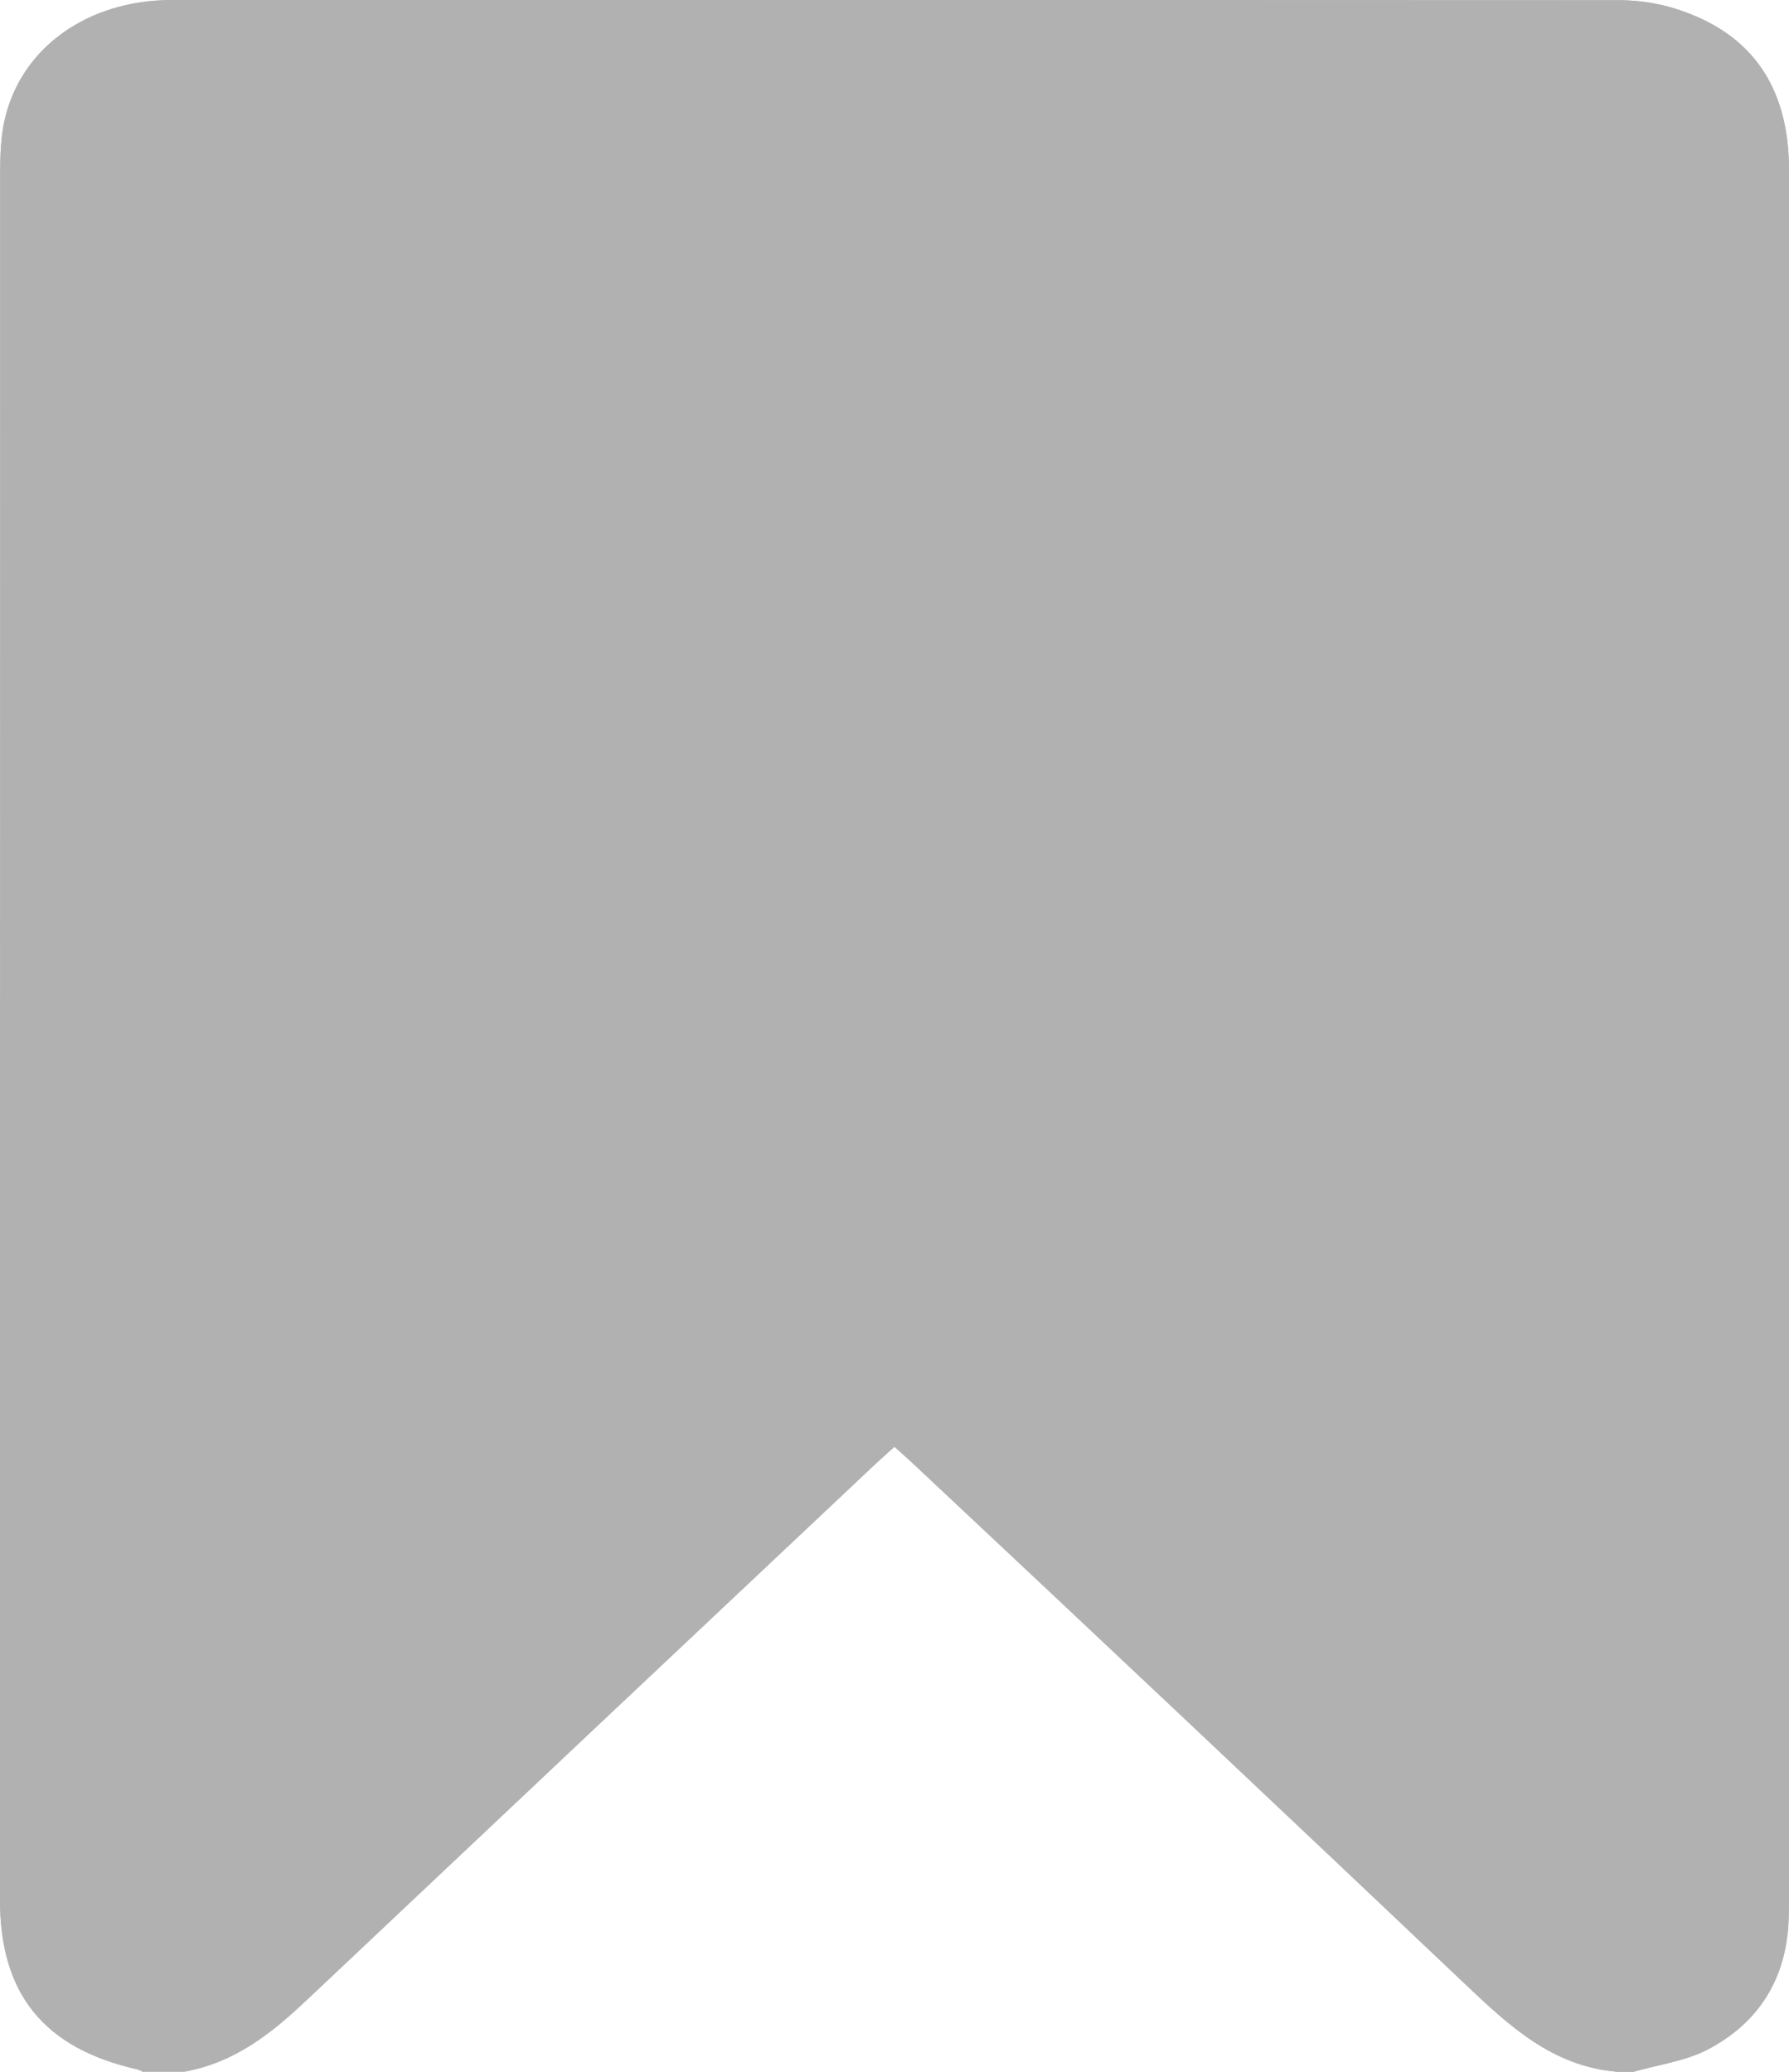
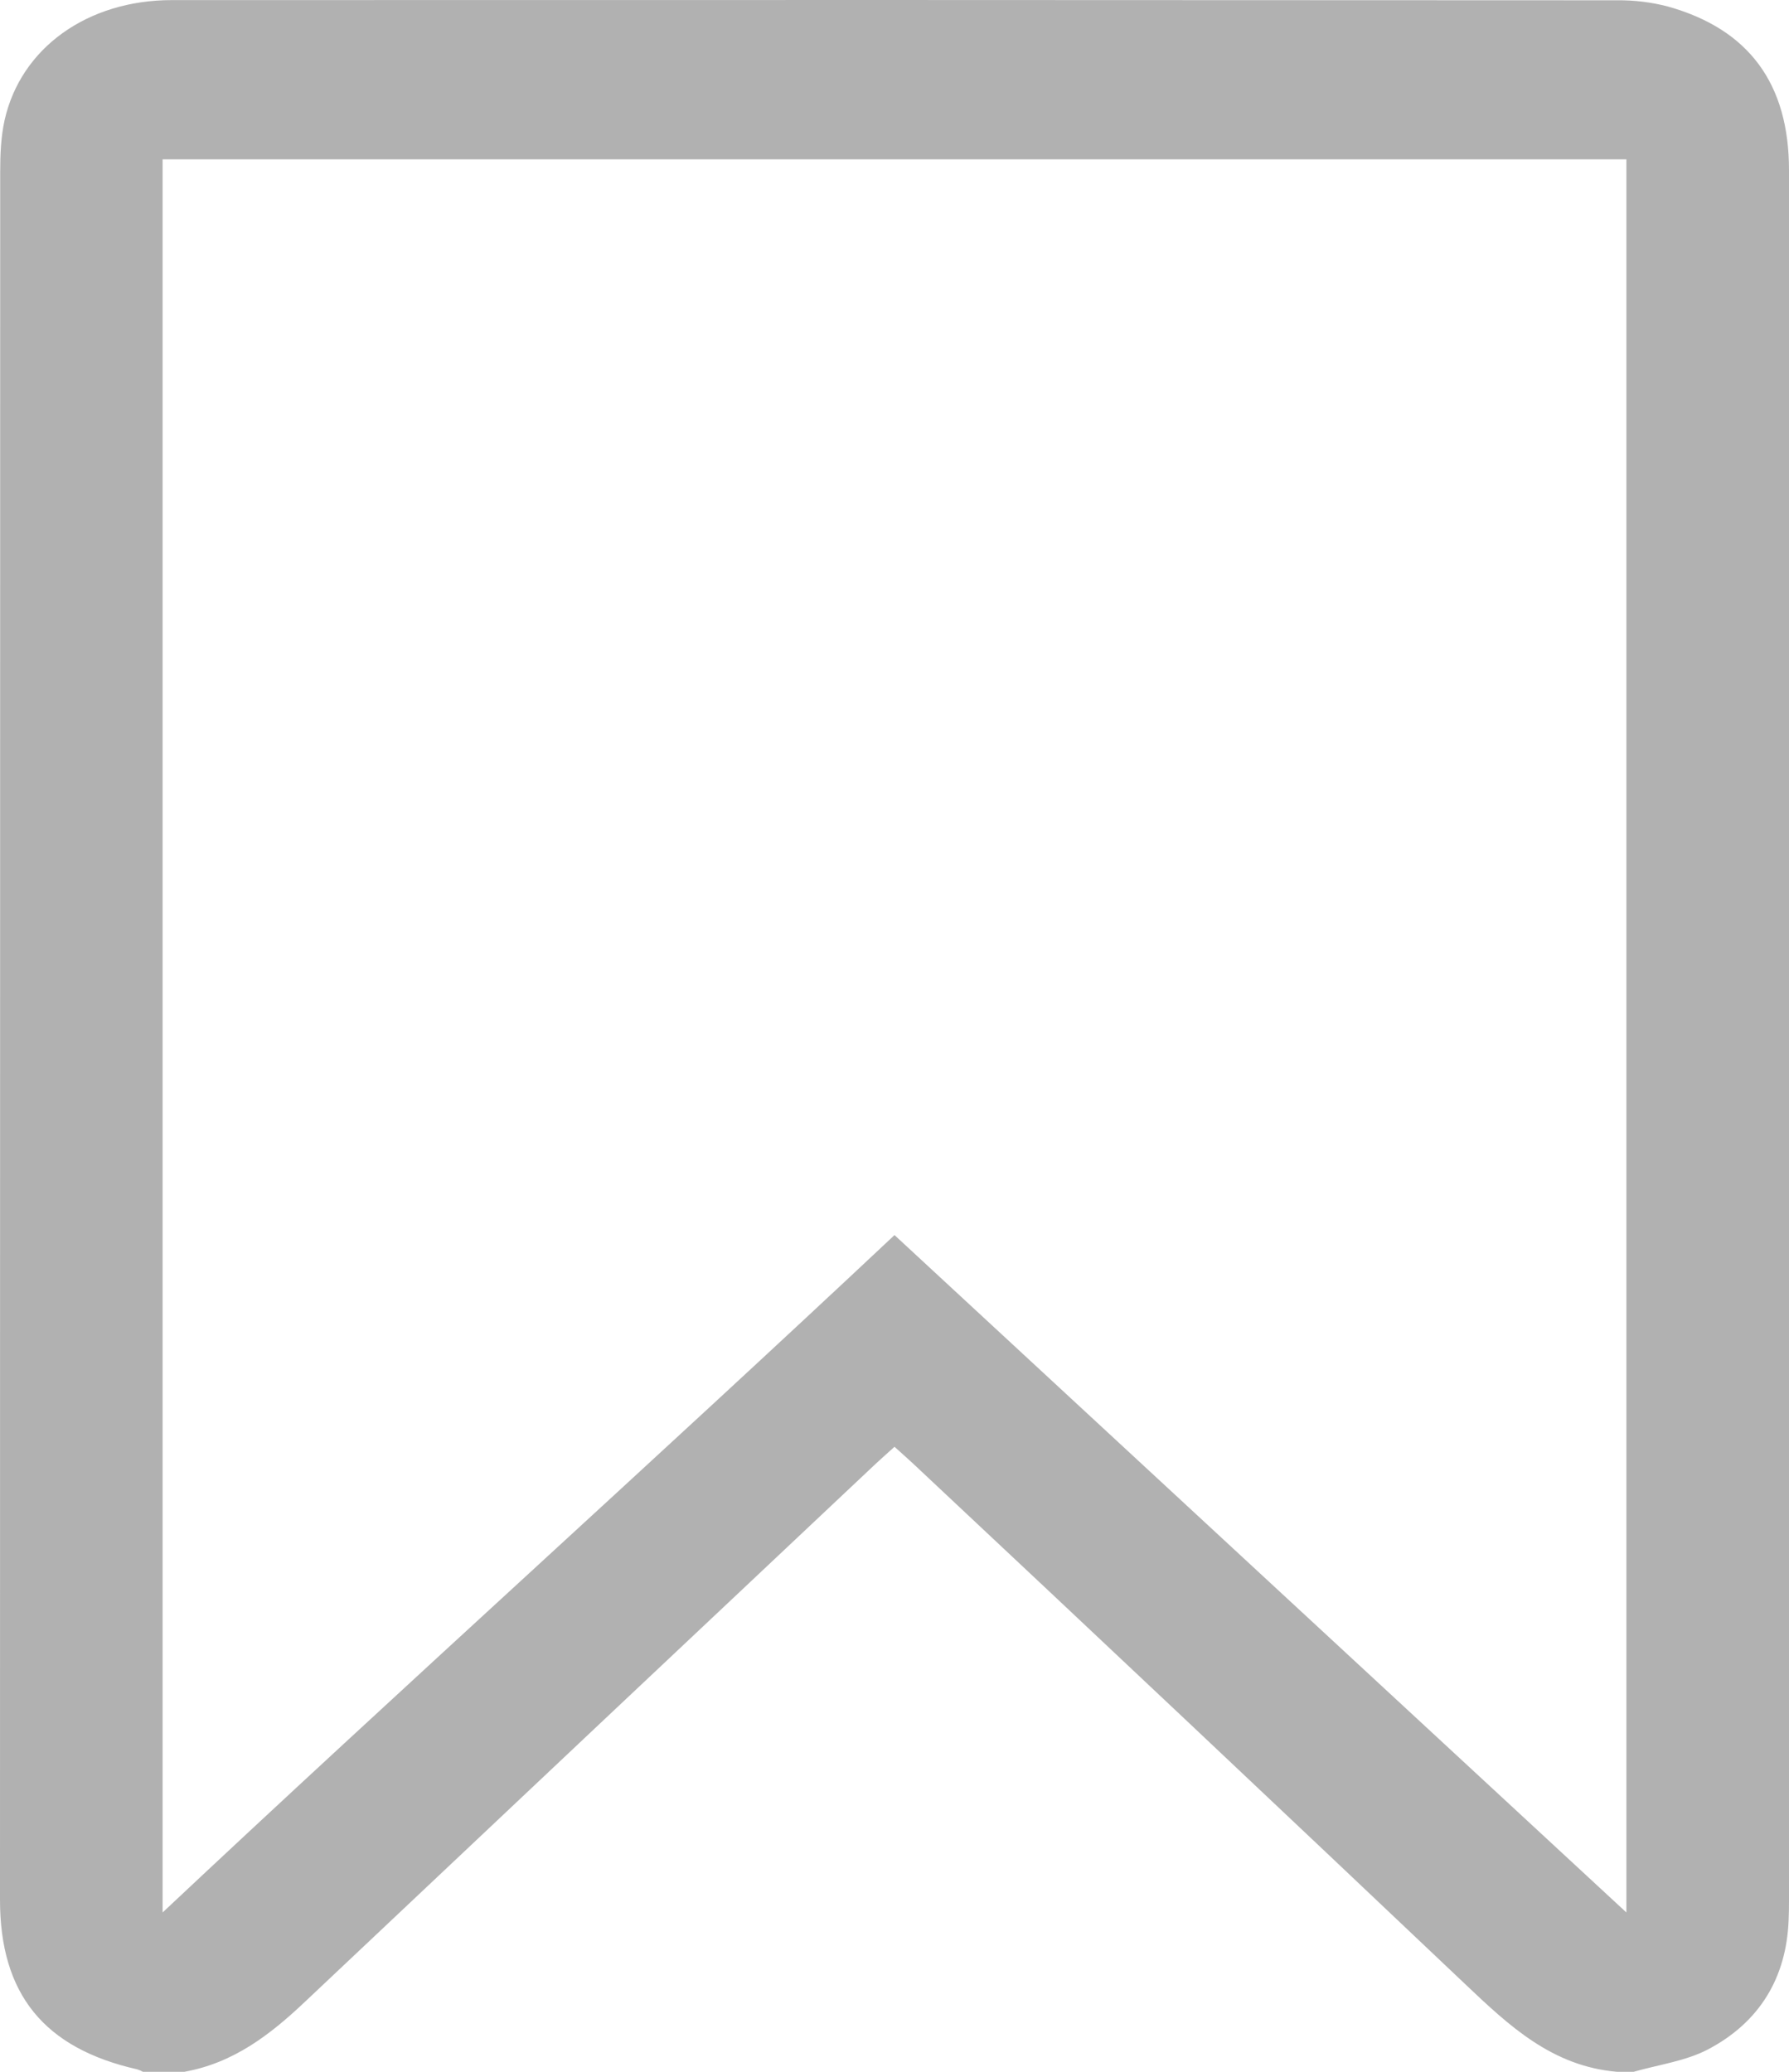
<svg xmlns="http://www.w3.org/2000/svg" width="19" height="22" viewBox="0 0 19 22" fill="none">
  <path class="path-line favorite-line" d="M1.957 22H1.518C1.499 21.989 1.479 21.981 1.458 21.974C0.467 21.75 0 21.174 0 20.174C0 14.059 0.001 7.945 0.002 1.83C0.002 1.644 0.009 1.455 0.049 1.275C0.222 0.507 0.931 0.001 1.825 0.001C6.941 -0.001 12.057 5.26637e-05 17.173 0.003C17.355 0.001 17.537 0.023 17.713 0.069C18.575 0.31 19 0.89 19 1.807C19 7.936 19 14.065 19 20.194C19 20.259 18.999 20.323 18.996 20.387C18.973 21.003 18.686 21.476 18.136 21.764C17.899 21.887 17.615 21.924 17.35 22H17.175C16.484 21.942 16.025 21.509 15.559 21.067C13.611 19.22 11.658 17.379 9.699 15.543C9.637 15.485 9.573 15.429 9.5 15.363C9.426 15.43 9.362 15.486 9.3 15.544C7.282 17.443 5.266 19.344 3.25 21.246C2.876 21.601 2.484 21.906 1.957 22ZM1.727 1.692V20.308C4.268 17.92 6.972 15.491 9.5 13.115L17.273 20.308V1.692H1.727Z" fill="#B1B1B1" />
-   <path class="path-fill favorite-fill" d="m1.518,22c-0.019,-0.011 -0.039,-0.019 -0.06,-0.026c-0.991,-0.225 -1.458,-0.8 -1.458,-1.8c0,-6.115 0.001,-12.229 0.002,-18.344c0,-0.186 0.007,-0.375 0.047,-0.555c0.173,-0.768 0.882,-1.275 1.776,-1.275c5.116,-0.001 10.232,-0.001 15.347,0.002c0.182,-0.002 0.364,0.021 0.541,0.067c0.861,0.24 1.287,0.821 1.287,1.738c0,6.129 0,12.258 0,18.387c0,0.065 -0.001,0.129 -0.004,0.193c-0.024,0.616 -0.31,1.089 -0.86,1.376c-0.237,0.124 -0.522,0.16 -0.786,0.236l-0.175,0c-0.691,-0.059 -1.15,-0.491 -1.617,-0.933c-1.948,-1.847 -3.901,-3.688 -5.86,-5.524c-0.062,-0.058 -0.126,-0.114 -0.199,-0.18c-0.073,0.066 -0.138,0.123 -0.2,0.181c-2.018,1.899 -4.034,3.8 -6.05,5.702l-1.732,0.754z" fill="#B1B1B1" />
</svg>